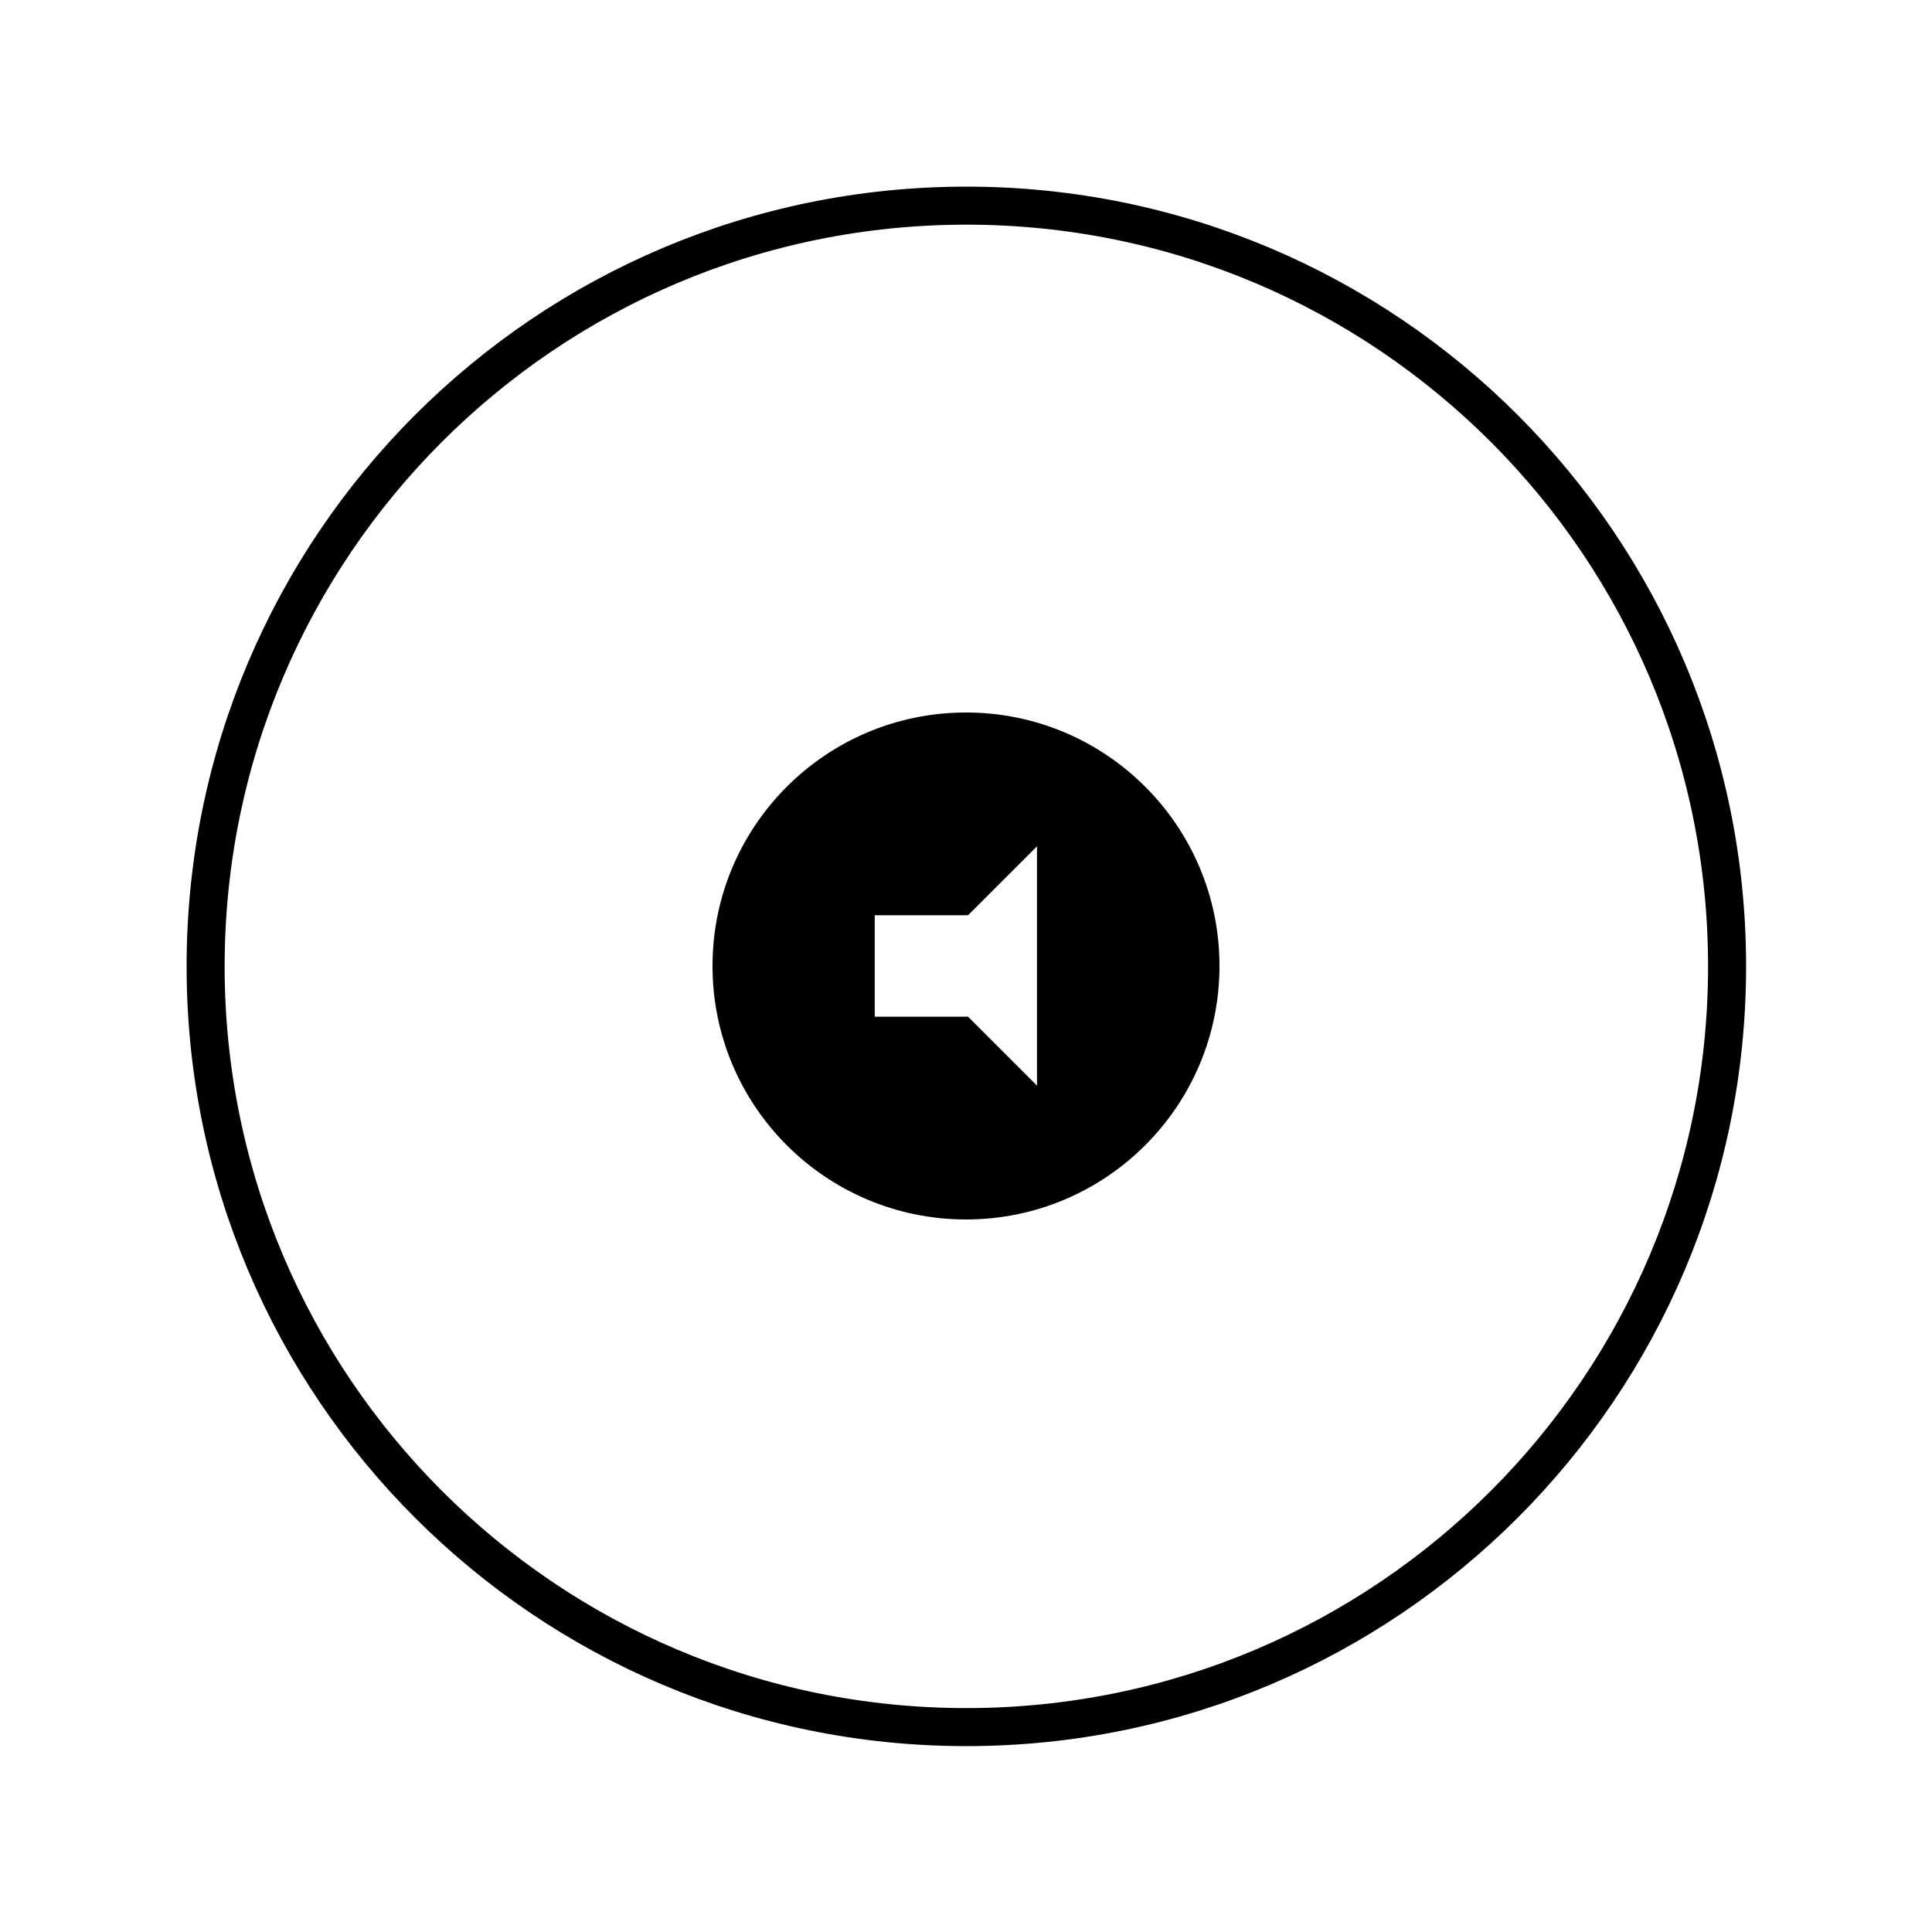
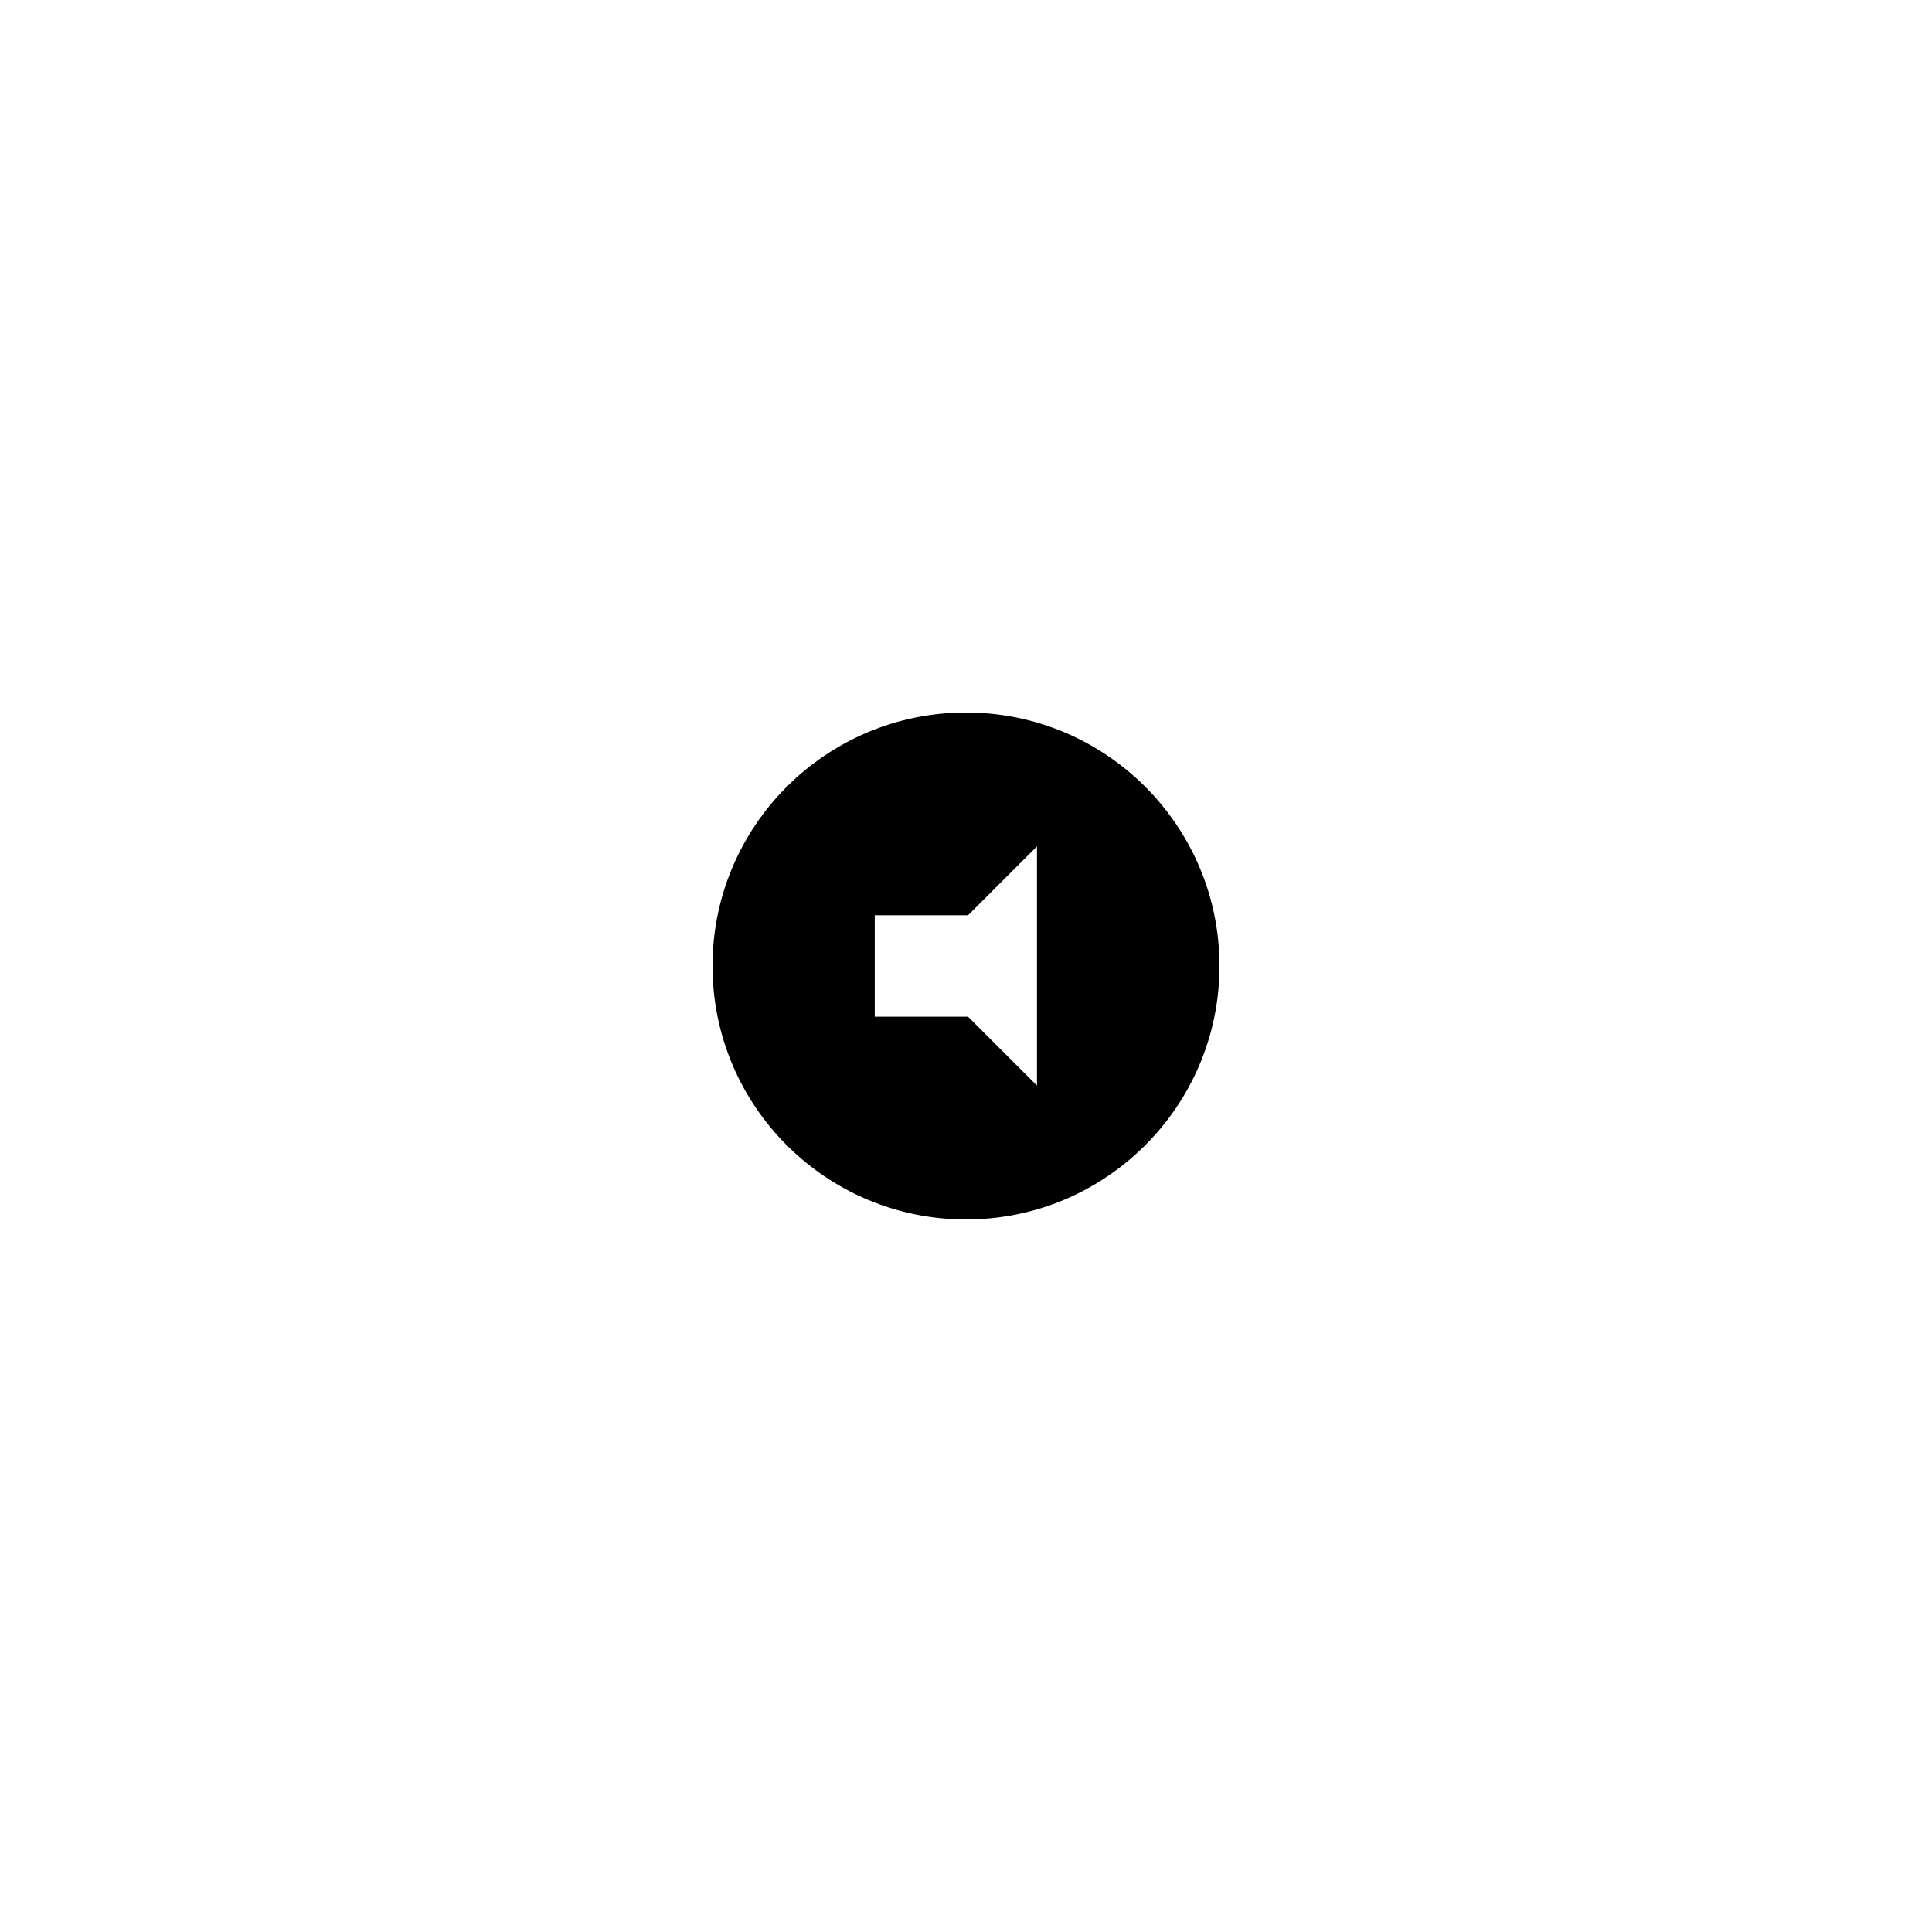
<svg xmlns="http://www.w3.org/2000/svg" width="800px" height="800px" version="1.1" viewBox="144 144 512 512">
  <defs>
    <clipPath id="a">
-       <path d="m148.09 148.09h503.81v503.81h-503.81z" />
-     </clipPath>
+       </clipPath>
  </defs>
  <g clip-path="url(#a)">
    <path transform="matrix(1.008 0 0 1.008 148.09 148.09)" d="m50.002 250.01c0 110.45 89.544 200 200 200 110.46 0 200-89.54 200-200 0-110.46-89.544-200-200-200s-200 89.544-200 200z" fill="none" stroke="#000000" stroke-miterlimit="10" stroke-width="10" />
  </g>
-   <path d="m400 332.82c-37.098 0-67.176 30.078-67.176 67.176s30.078 67.176 67.176 67.176c37.094 0 67.176-30.078 67.176-67.176 0.004-37.098-30.078-67.176-67.176-67.176zm18.812 98.879-18.277-18.27h-24.719v-26.871h24.719l18.277-18.27z" />
+   <path d="m400 332.82c-37.098 0-67.176 30.078-67.176 67.176s30.078 67.176 67.176 67.176c37.094 0 67.176-30.078 67.176-67.176 0.004-37.098-30.078-67.176-67.176-67.176m18.812 98.879-18.277-18.27h-24.719v-26.871h24.719l18.277-18.27z" />
</svg>